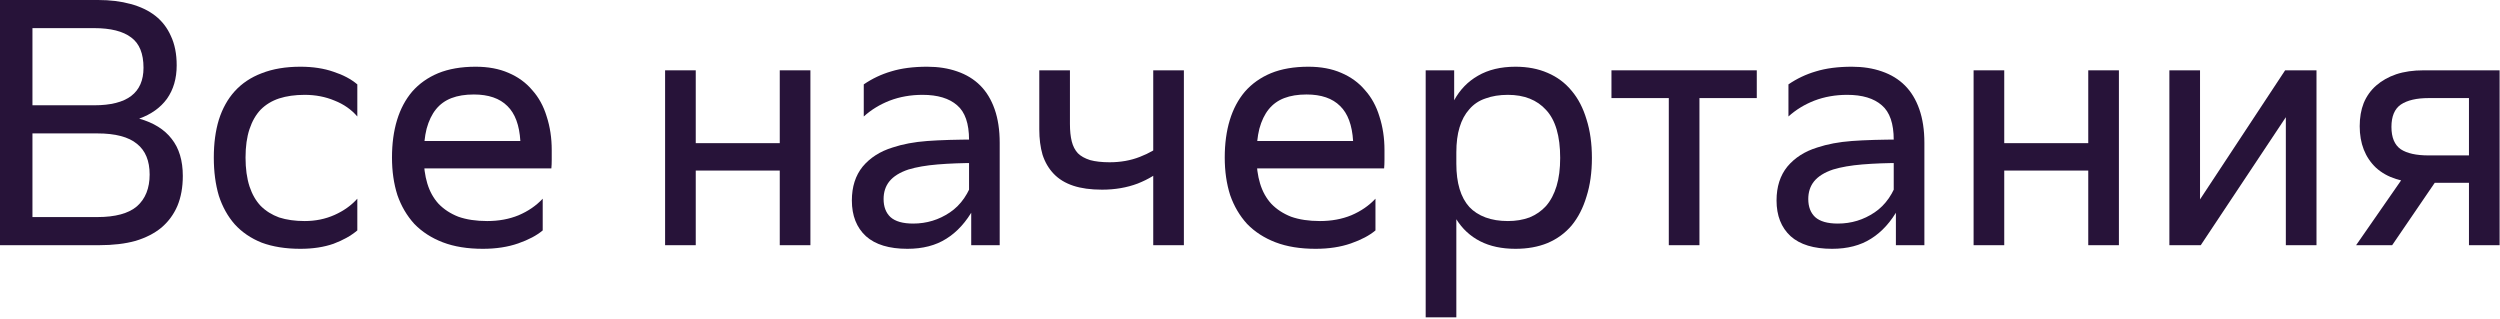
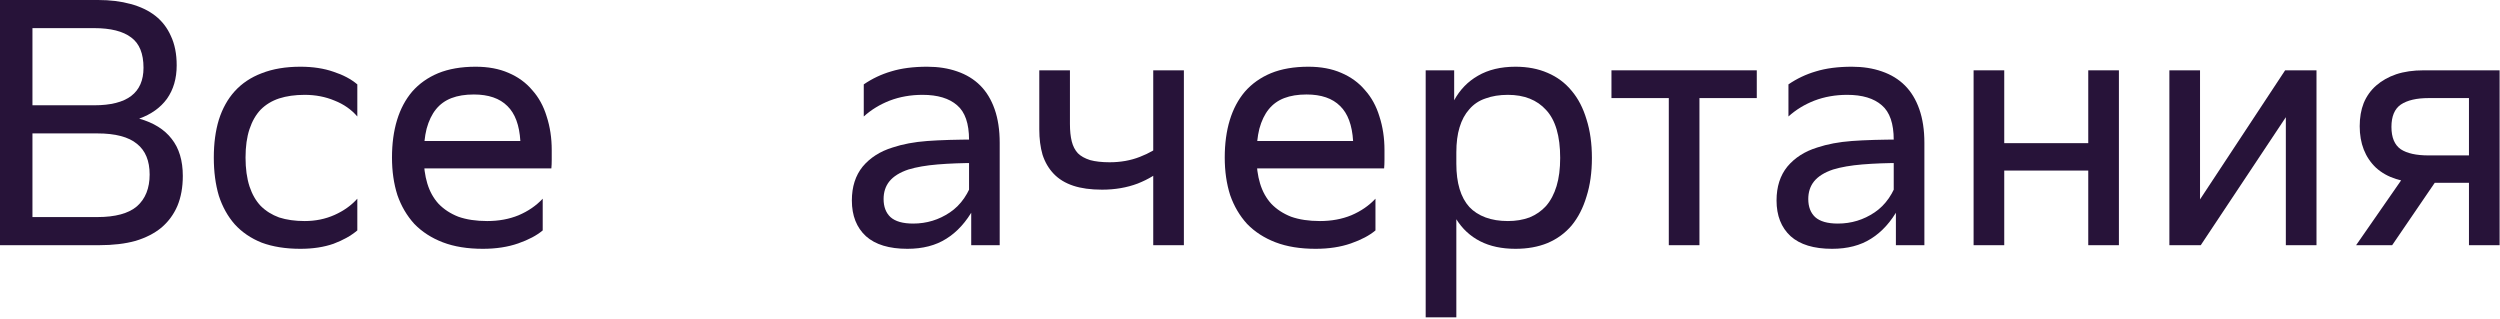
<svg xmlns="http://www.w3.org/2000/svg" width="416" height="53" viewBox="0 0 416 53" fill="none">
  <path d="M415.935 11.701V40.801H410.835V30.421H403.275C399.835 30.421 397.195 29.581 395.355 27.901C393.555 26.181 392.655 23.881 392.655 21.001C392.655 19.561 392.875 18.281 393.315 17.161C393.795 16.001 394.495 15.021 395.415 14.221C396.335 13.421 397.435 12.801 398.715 12.361C400.035 11.921 401.555 11.701 403.275 11.701H415.935ZM397.935 21.121C397.935 22.881 398.455 24.121 399.495 24.841C400.535 25.521 402.075 25.861 404.115 25.861H410.835V16.321H404.115C402.115 16.321 400.575 16.681 399.495 17.401C398.455 18.121 397.935 19.361 397.935 21.121ZM401.595 27.061L405.915 29.281L398.055 40.801H392.055L401.595 27.061Z" fill="#271339" />
  <path d="M366.084 11.701V33.181L380.244 11.701H385.464V40.801H380.364V19.501L366.204 40.801H360.984V11.701H366.084Z" fill="#271339" />
  <path d="M333.506 11.701V23.821H347.486V11.701H352.586V40.801H347.486V28.381H333.506V40.801H328.406V11.701H333.506Z" fill="#271339" />
  <path d="M316.317 23.222V27.122C313.997 27.122 311.857 27.202 309.897 27.362C307.977 27.522 306.357 27.802 305.037 28.202C303.597 28.682 302.537 29.342 301.857 30.182C301.217 30.982 300.897 31.962 300.897 33.122C300.897 34.402 301.277 35.402 302.037 36.122C302.837 36.842 304.097 37.202 305.817 37.202C308.057 37.202 310.097 36.582 311.937 35.342C313.777 34.102 315.097 32.182 315.897 29.582V34.682C314.657 36.922 313.137 38.602 311.337 39.722C309.577 40.842 307.417 41.402 304.857 41.402C301.817 41.402 299.517 40.702 297.957 39.302C296.397 37.862 295.617 35.882 295.617 33.362C295.617 31.082 296.217 29.202 297.417 27.722C298.657 26.242 300.317 25.182 302.397 24.542C304.077 23.982 305.997 23.622 308.157 23.462C310.357 23.302 313.077 23.222 316.317 23.222ZM308.157 11.102C309.997 11.102 311.657 11.362 313.137 11.882C314.657 12.402 315.937 13.182 316.977 14.222C318.017 15.262 318.817 16.582 319.377 18.182C319.937 19.782 320.217 21.642 320.217 23.762V40.802H315.477V34.142L315.117 33.242V23.282C315.117 20.562 314.457 18.642 313.137 17.522C311.817 16.362 309.897 15.782 307.377 15.782C305.417 15.782 303.597 16.102 301.917 16.742C300.277 17.382 298.837 18.262 297.597 19.382V14.042C298.997 13.082 300.517 12.362 302.157 11.882C303.837 11.362 305.837 11.102 308.157 11.102Z" fill="#271339" />
  <path d="M268.148 16.321V11.701H292.328V16.321H282.788V40.801H277.688V16.321H268.148Z" fill="#271339" />
  <path d="M250.914 15.782C249.514 15.782 248.274 15.982 247.194 16.382C246.114 16.742 245.214 17.342 244.494 18.182C243.774 18.982 243.234 19.982 242.874 21.182C242.514 22.342 242.334 23.742 242.334 25.382V27.242C242.334 28.842 242.514 30.242 242.874 31.442C243.234 32.642 243.774 33.642 244.494 34.442C245.214 35.202 246.114 35.782 247.194 36.182C248.274 36.582 249.514 36.782 250.914 36.782C252.234 36.782 253.434 36.582 254.514 36.182C255.594 35.742 256.514 35.102 257.274 34.262C258.034 33.382 258.614 32.282 259.014 30.962C259.414 29.642 259.614 28.082 259.614 26.282C259.614 22.642 258.834 19.982 257.274 18.302C255.754 16.622 253.634 15.782 250.914 15.782ZM241.974 11.702V16.682C242.934 14.922 244.254 13.562 245.934 12.602C247.654 11.602 249.734 11.102 252.174 11.102C254.174 11.102 255.954 11.442 257.514 12.122C259.114 12.802 260.454 13.802 261.534 15.122C262.614 16.402 263.434 17.982 263.994 19.862C264.594 21.742 264.894 23.882 264.894 26.282C264.894 28.682 264.594 30.822 263.994 32.702C263.434 34.582 262.614 36.182 261.534 37.502C260.454 38.782 259.114 39.762 257.514 40.442C255.954 41.082 254.174 41.402 252.174 41.402C249.894 41.402 247.934 40.982 246.294 40.142C244.654 39.302 243.334 38.082 242.334 36.482V52.802H237.234V11.702H241.974Z" fill="#271339" />
  <path d="M217.717 11.102C219.797 11.102 221.617 11.442 223.177 12.122C224.777 12.802 226.097 13.762 227.137 15.002C228.217 16.202 229.017 17.662 229.537 19.382C230.097 21.102 230.377 22.962 230.377 24.962C230.377 25.442 230.377 25.982 230.377 26.582C230.377 27.142 230.357 27.622 230.317 28.022H207.817V23.462H225.157C224.997 20.822 224.277 18.882 222.997 17.642C221.717 16.362 219.857 15.722 217.417 15.722C215.977 15.722 214.737 15.922 213.697 16.322C212.657 16.722 211.797 17.342 211.117 18.182C210.437 19.022 209.917 20.102 209.557 21.422C209.237 22.702 209.077 24.242 209.077 26.042C209.077 27.722 209.277 29.222 209.677 30.542C210.077 31.862 210.697 32.982 211.537 33.902C212.417 34.822 213.517 35.542 214.837 36.062C216.197 36.542 217.797 36.782 219.637 36.782C221.557 36.782 223.297 36.462 224.857 35.822C226.457 35.142 227.797 34.222 228.877 33.062V38.342C227.877 39.182 226.517 39.902 224.797 40.502C223.077 41.102 221.117 41.402 218.917 41.402C216.357 41.402 214.137 41.042 212.257 40.322C210.377 39.602 208.797 38.582 207.517 37.262C206.277 35.902 205.337 34.302 204.697 32.462C204.097 30.582 203.797 28.502 203.797 26.222C203.797 23.902 204.077 21.822 204.637 19.982C205.197 18.142 206.037 16.562 207.157 15.242C208.317 13.922 209.757 12.902 211.477 12.182C213.237 11.462 215.317 11.102 217.717 11.102Z" fill="#271339" />
  <path d="M196.998 11.701V40.801H191.898V11.701H196.998ZM178.038 11.701V20.641C178.038 21.761 178.138 22.721 178.338 23.521C178.538 24.321 178.878 24.981 179.358 25.501C179.838 25.981 180.518 26.361 181.398 26.641C182.278 26.881 183.358 27.001 184.638 27.001C186.478 27.001 188.158 26.701 189.678 26.101C191.238 25.501 192.538 24.741 193.578 23.821V27.961C192.538 28.961 191.118 29.821 189.318 30.541C187.518 31.221 185.538 31.561 183.378 31.561C181.498 31.561 179.898 31.341 178.578 30.901C177.258 30.461 176.178 29.801 175.338 28.921C174.498 28.041 173.878 26.981 173.478 25.741C173.118 24.501 172.938 23.101 172.938 21.541V11.701H178.038Z" fill="#271339" />
  <path d="M162.45 23.222V27.122C160.13 27.122 157.99 27.202 156.03 27.362C154.11 27.522 152.49 27.802 151.17 28.202C149.73 28.682 148.67 29.342 147.99 30.182C147.35 30.982 147.03 31.962 147.03 33.122C147.03 34.402 147.41 35.402 148.17 36.122C148.97 36.842 150.23 37.202 151.95 37.202C154.19 37.202 156.23 36.582 158.07 35.342C159.91 34.102 161.23 32.182 162.03 29.582V34.682C160.79 36.922 159.27 38.602 157.47 39.722C155.71 40.842 153.55 41.402 150.99 41.402C147.95 41.402 145.65 40.702 144.09 39.302C142.53 37.862 141.75 35.882 141.75 33.362C141.75 31.082 142.35 29.202 143.55 27.722C144.79 26.242 146.45 25.182 148.53 24.542C150.21 23.982 152.13 23.622 154.29 23.462C156.49 23.302 159.21 23.222 162.45 23.222ZM154.29 11.102C156.13 11.102 157.79 11.362 159.27 11.882C160.79 12.402 162.07 13.182 163.11 14.222C164.15 15.262 164.95 16.582 165.51 18.182C166.07 19.782 166.35 21.642 166.35 23.762V40.802H161.61V34.142L161.25 33.242V23.282C161.25 20.562 160.59 18.642 159.27 17.522C157.95 16.362 156.03 15.782 153.51 15.782C151.55 15.782 149.73 16.102 148.05 16.742C146.41 17.382 144.97 18.262 143.73 19.382V14.042C145.13 13.082 146.65 12.362 148.29 11.882C149.97 11.362 151.97 11.102 154.29 11.102Z" fill="#271339" />
-   <path d="M115.772 11.701V23.821H129.752V11.701H134.852V40.801H129.752V28.381H115.772V40.801H110.672V11.701H115.772Z" fill="#271339" />
  <path d="M79.147 11.102C81.227 11.102 83.047 11.442 84.607 12.122C86.207 12.802 87.527 13.762 88.567 15.002C89.647 16.202 90.447 17.662 90.967 19.382C91.527 21.102 91.807 22.962 91.807 24.962C91.807 25.442 91.807 25.982 91.807 26.582C91.807 27.142 91.787 27.622 91.747 28.022H69.247V23.462H86.587C86.427 20.822 85.707 18.882 84.427 17.642C83.147 16.362 81.287 15.722 78.847 15.722C77.407 15.722 76.167 15.922 75.127 16.322C74.087 16.722 73.227 17.342 72.547 18.182C71.867 19.022 71.347 20.102 70.987 21.422C70.667 22.702 70.507 24.242 70.507 26.042C70.507 27.722 70.707 29.222 71.107 30.542C71.507 31.862 72.127 32.982 72.967 33.902C73.847 34.822 74.947 35.542 76.267 36.062C77.627 36.542 79.227 36.782 81.067 36.782C82.987 36.782 84.727 36.462 86.287 35.822C87.887 35.142 89.227 34.222 90.307 33.062V38.342C89.307 39.182 87.947 39.902 86.227 40.502C84.507 41.102 82.547 41.402 80.347 41.402C77.787 41.402 75.567 41.042 73.687 40.322C71.807 39.602 70.227 38.582 68.947 37.262C67.707 35.902 66.767 34.302 66.127 32.462C65.527 30.582 65.227 28.502 65.227 26.222C65.227 23.902 65.507 21.822 66.067 19.982C66.627 18.142 67.467 16.562 68.587 15.242C69.747 13.922 71.187 12.902 72.907 12.182C74.667 11.462 76.747 11.102 79.147 11.102Z" fill="#271339" />
  <path d="M49.978 11.102C52.058 11.102 53.898 11.382 55.498 11.942C57.098 12.462 58.418 13.162 59.458 14.042V19.382C58.458 18.222 57.198 17.342 55.678 16.742C54.158 16.102 52.498 15.782 50.698 15.782C49.098 15.782 47.678 15.982 46.438 16.382C45.238 16.782 44.218 17.402 43.378 18.242C42.578 19.082 41.958 20.162 41.518 21.482C41.078 22.802 40.858 24.382 40.858 26.222C40.858 28.062 41.078 29.662 41.518 31.022C41.958 32.342 42.578 33.422 43.378 34.262C44.218 35.102 45.238 35.742 46.438 36.182C47.678 36.582 49.098 36.782 50.698 36.782C52.498 36.782 54.158 36.442 55.678 35.762C57.198 35.082 58.458 34.182 59.458 33.062V38.342C58.418 39.222 57.098 39.962 55.498 40.562C53.898 41.122 52.058 41.402 49.978 41.402C47.538 41.402 45.398 41.062 43.558 40.382C41.758 39.662 40.258 38.642 39.058 37.322C37.898 36.002 37.018 34.422 36.418 32.582C35.858 30.702 35.578 28.582 35.578 26.222C35.578 23.862 35.858 21.762 36.418 19.922C37.018 18.042 37.898 16.462 39.058 15.182C40.258 13.862 41.758 12.862 43.558 12.182C45.398 11.462 47.538 11.102 49.978 11.102Z" fill="#271339" />
  <path d="M0 0H16.32C18.32 0 20.12 0.22 21.72 0.66C23.36 1.1 24.74 1.76 25.86 2.64C26.98 3.52 27.84 4.64 28.44 6C29.08 7.36 29.4 8.98 29.4 10.86C29.4 13.06 28.86 14.92 27.78 16.44C26.7 17.92 25.16 19.02 23.16 19.74C25.56 20.42 27.36 21.54 28.56 23.1C29.8 24.66 30.42 26.72 30.42 29.28C30.42 31.16 30.12 32.82 29.52 34.26C28.92 35.66 28.04 36.86 26.88 37.86C25.72 38.82 24.28 39.56 22.56 40.08C20.84 40.56 18.82 40.8 16.5 40.8H0V0ZM5.4 36.12H16.2C19.2 36.12 21.4 35.52 22.8 34.32C24.2 33.08 24.9 31.32 24.9 29.04C24.9 26.76 24.2 25.06 22.8 23.94C21.4 22.78 19.2 22.2 16.2 22.2H5.4V36.12ZM5.4 17.52H15.66C18.42 17.52 20.48 17 21.84 15.96C23.2 14.92 23.88 13.36 23.88 11.28C23.88 8.92 23.2 7.24 21.84 6.24C20.48 5.2 18.42 4.68 15.66 4.68H5.4V17.52Z" fill="#271339" />
</svg>